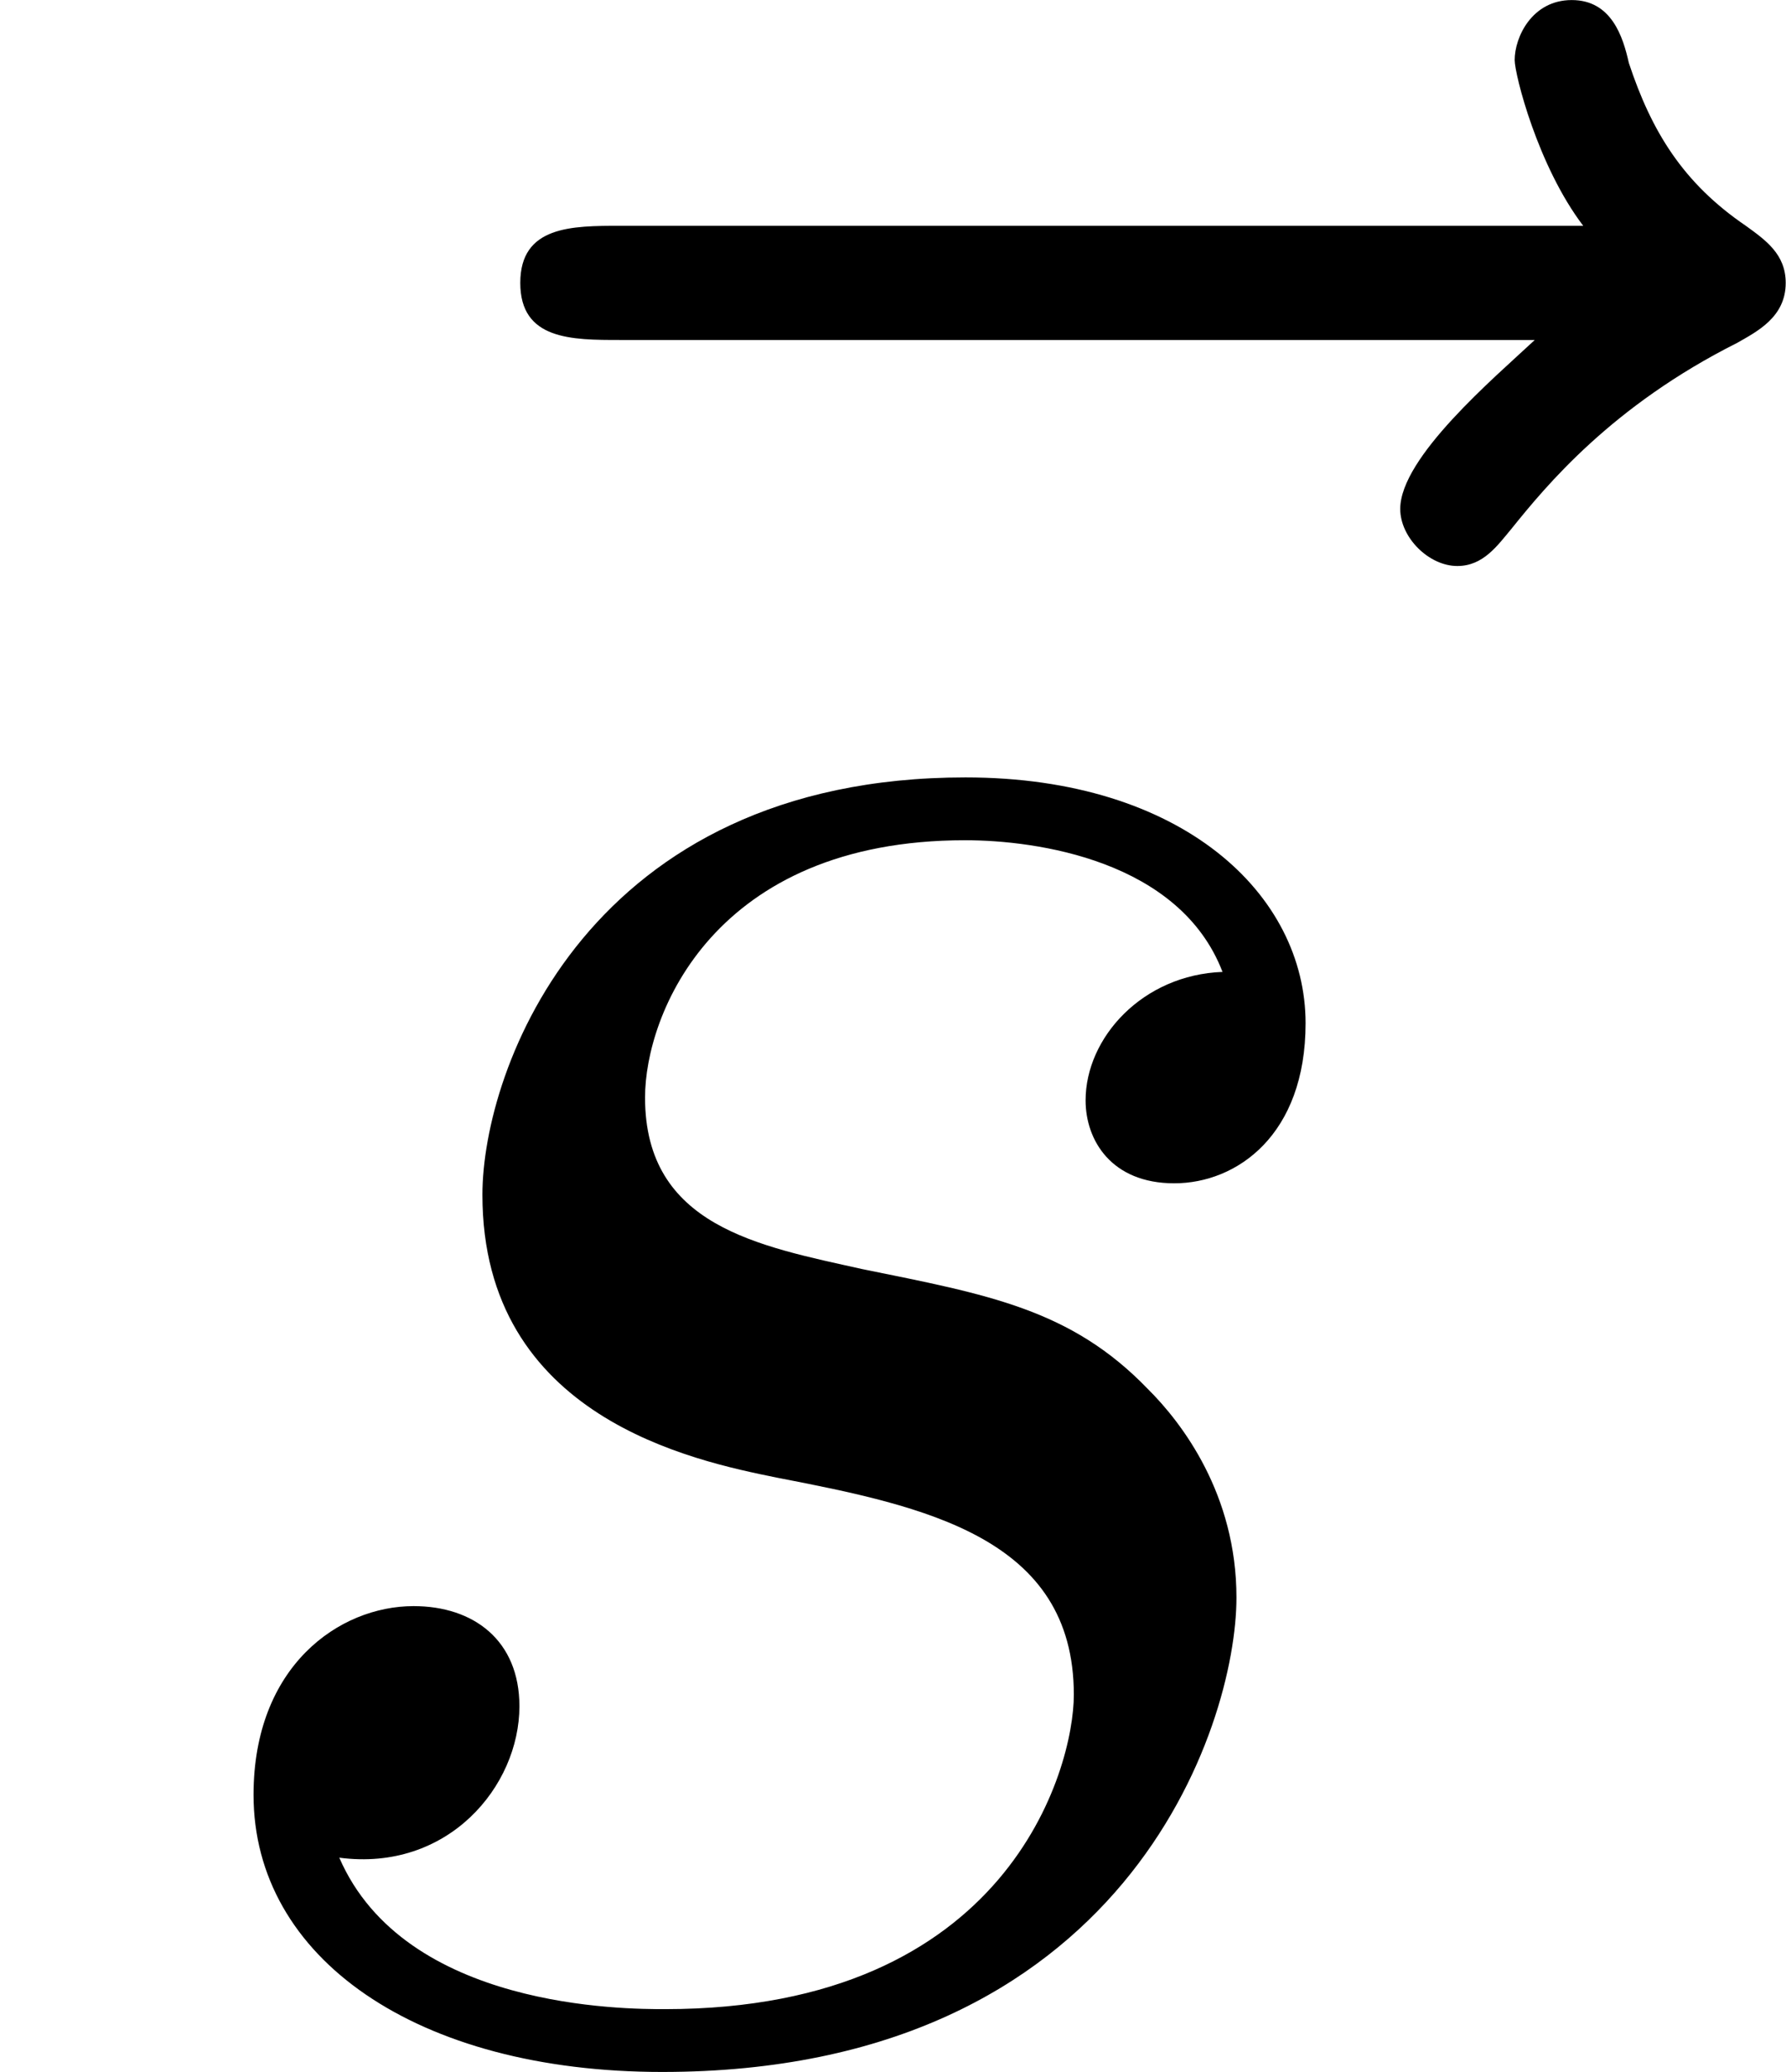
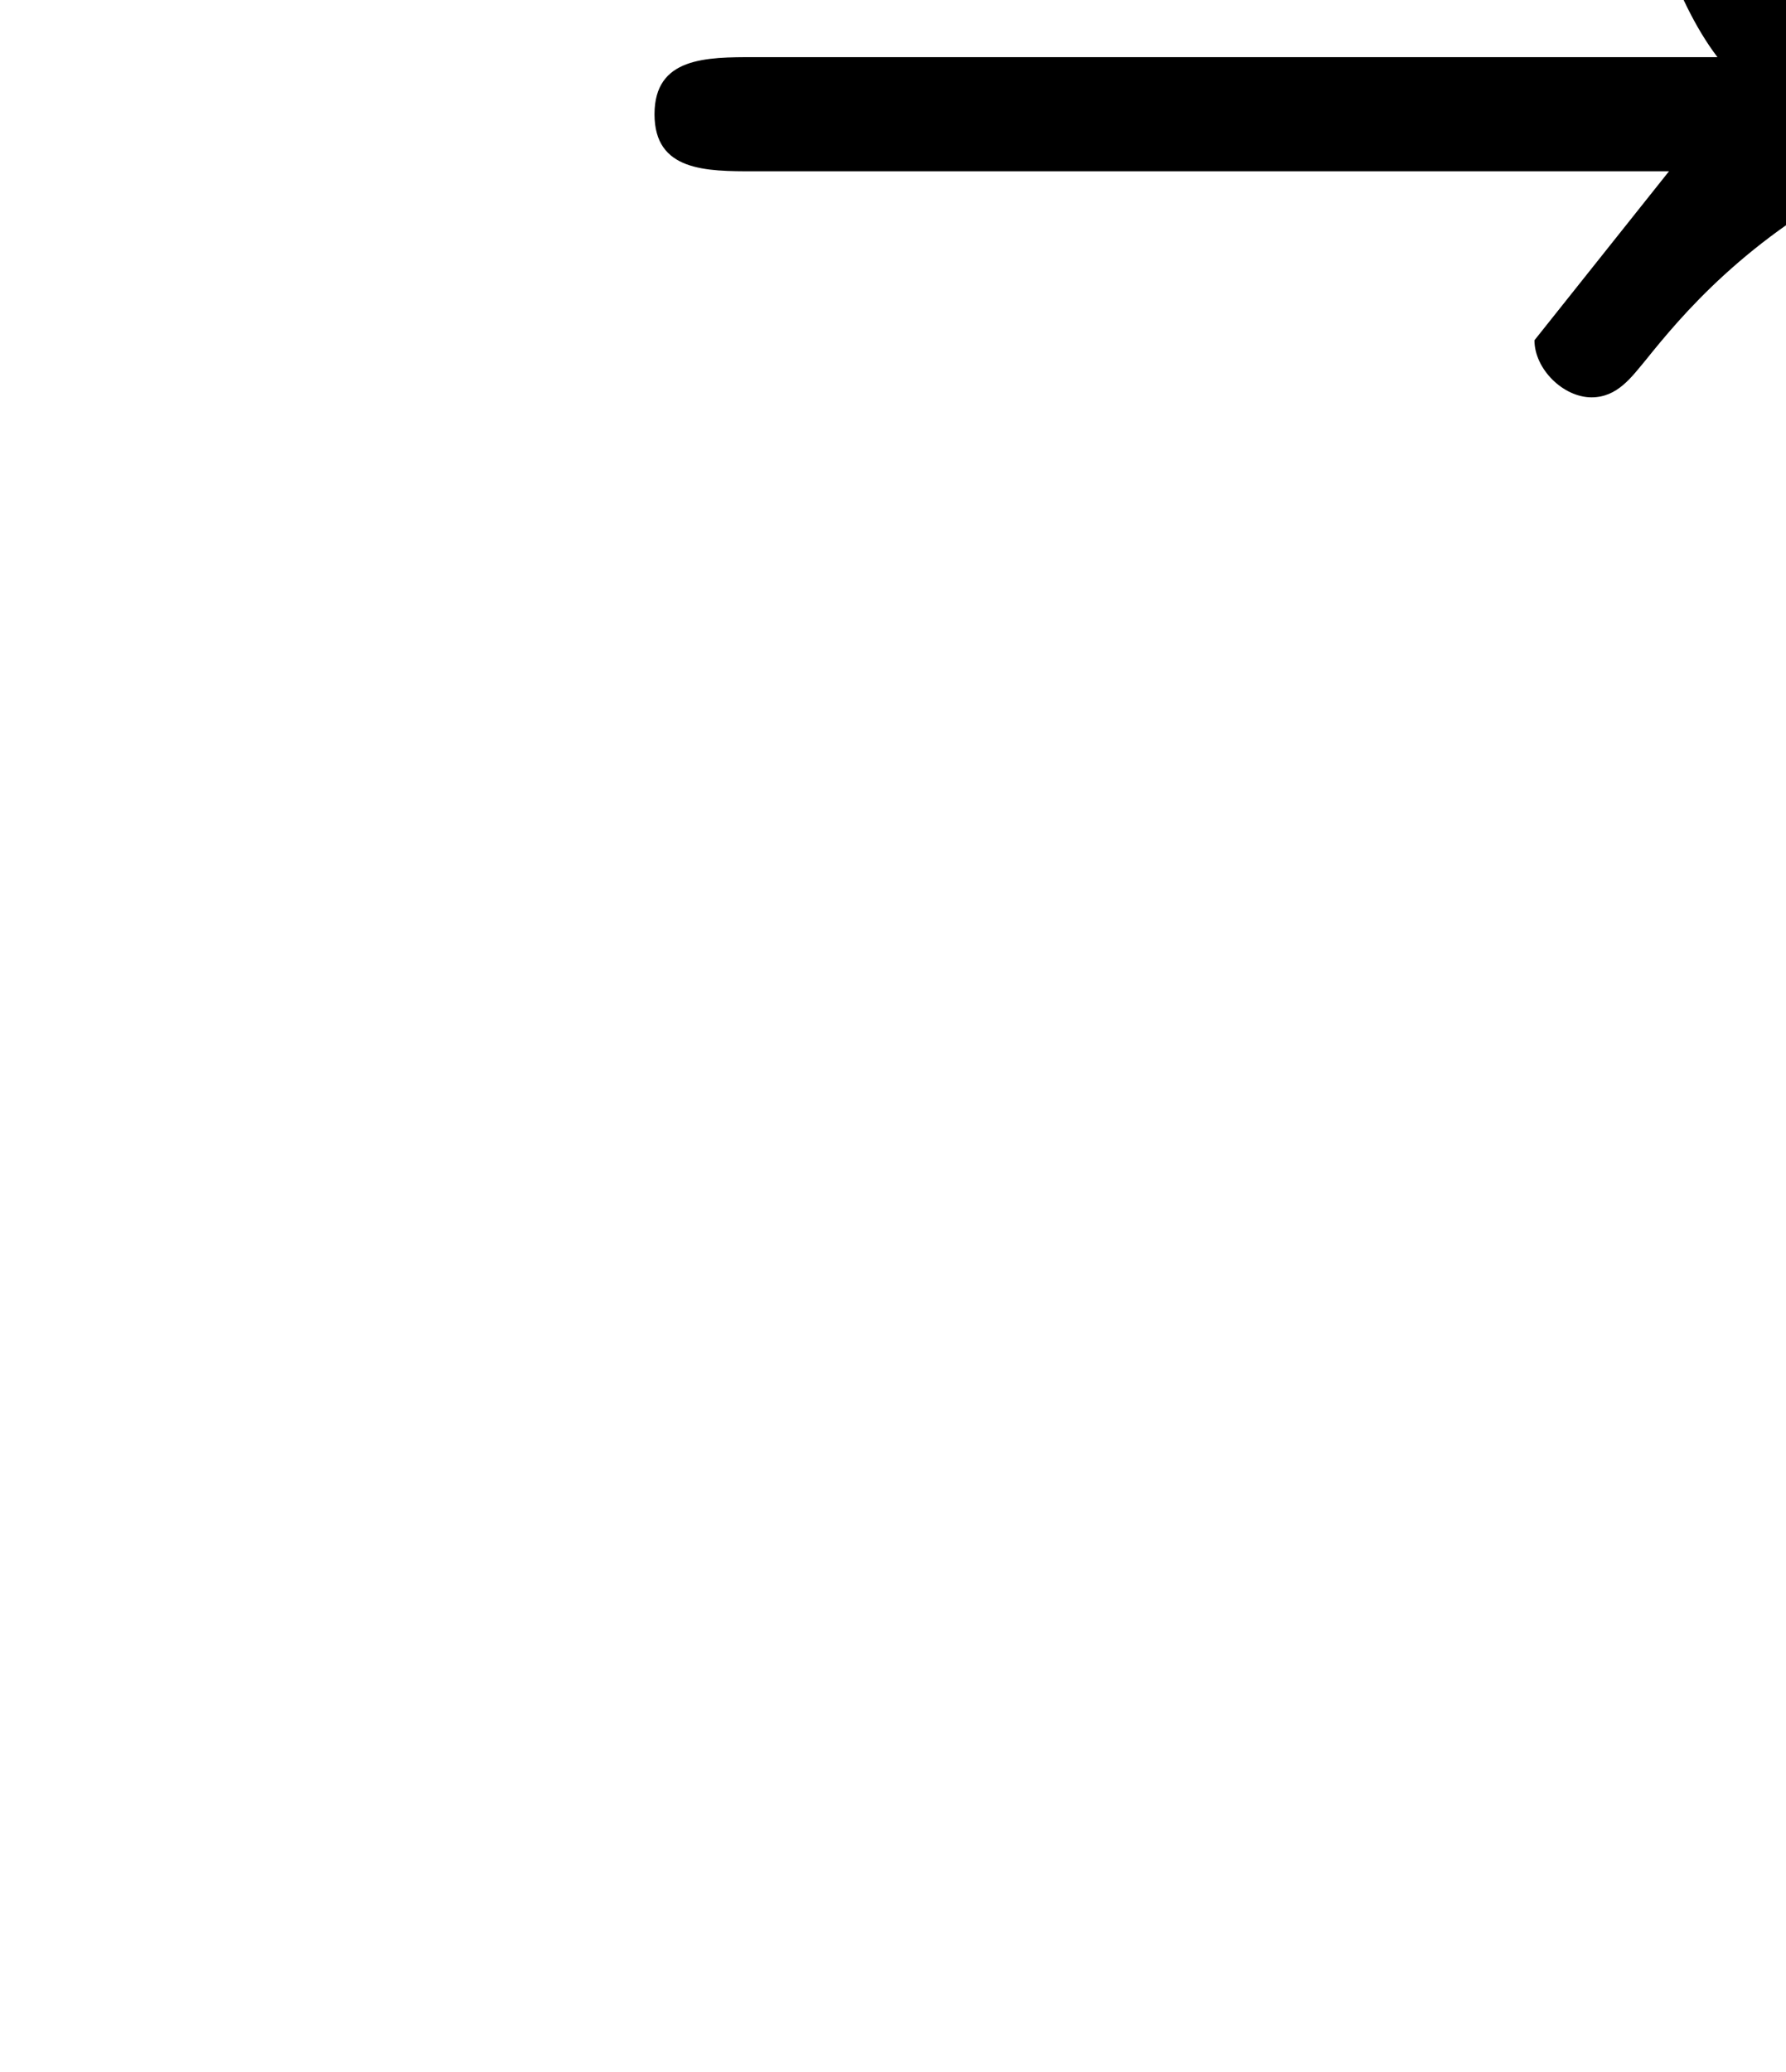
<svg xmlns="http://www.w3.org/2000/svg" xmlns:xlink="http://www.w3.org/1999/xlink" height="9.062pt" version="1.1" viewBox="61.4 55.651 6.227 7.223" width="7.812pt">
  <defs>
-     <path d="m3.895 -3.726c-0.279 0.01 -0.478 0.229 -0.478 0.448c0 0.139 0.09 0.289 0.309 0.289s0.458 -0.169 0.458 -0.558c0 -0.448 -0.428 -0.857 -1.186 -0.857c-1.315 0 -1.684 1.016 -1.684 1.455c0 0.777 0.737 0.927 1.026 0.986c0.518 0.1 1.036 0.209 1.036 0.757c0 0.259 -0.229 1.096 -1.425 1.096c-0.139 0 -0.907 0 -1.136 -0.528c0.379 0.05 0.628 -0.249 0.628 -0.528c0 -0.229 -0.159 -0.349 -0.369 -0.349c-0.259 0 -0.558 0.209 -0.558 0.658c0 0.568 0.568 0.966 1.425 0.966c1.614 0 2.002 -1.205 2.002 -1.654c0 -0.359 -0.189 -0.608 -0.309 -0.727c-0.269 -0.279 -0.558 -0.329 -0.996 -0.418c-0.359 -0.08 -0.757 -0.149 -0.757 -0.598c0 -0.289 0.239 -0.897 1.116 -0.897c0.249 0 0.747 0.07 0.897 0.458z" id="g0-115" />
-     <path d="m5.35 -5.928c-0.139 0.13 -0.468 0.408 -0.468 0.588c0 0.1 0.1 0.199 0.199 0.199c0.09 0 0.139 -0.07 0.189 -0.13c0.12 -0.149 0.349 -0.428 0.787 -0.648c0.07 -0.04 0.169 -0.09 0.169 -0.209c0 -0.1 -0.07 -0.149 -0.139 -0.199c-0.219 -0.149 -0.329 -0.329 -0.408 -0.568c-0.02 -0.09 -0.06 -0.219 -0.199 -0.219s-0.199 0.13 -0.199 0.209c0 0.05 0.08 0.369 0.239 0.578h-3.357c-0.169 0 -0.349 0 -0.349 0.199s0.179 0.199 0.349 0.199h3.188z" id="g0-126" />
+     <path d="m5.35 -5.928c0 0.1 0.1 0.199 0.199 0.199c0.09 0 0.139 -0.07 0.189 -0.13c0.12 -0.149 0.349 -0.428 0.787 -0.648c0.07 -0.04 0.169 -0.09 0.169 -0.209c0 -0.1 -0.07 -0.149 -0.139 -0.199c-0.219 -0.149 -0.329 -0.329 -0.408 -0.568c-0.02 -0.09 -0.06 -0.219 -0.199 -0.219s-0.199 0.13 -0.199 0.209c0 0.05 0.08 0.369 0.239 0.578h-3.357c-0.169 0 -0.349 0 -0.349 0.199s0.179 0.199 0.349 0.199h3.188z" id="g0-126" />
  </defs>
  <g id="page1">
    <use x="61.4" xlink:href="#g0-126" y="62.765" />
    <use x="61.768" xlink:href="#g0-115" y="62.765" />
  </g>
</svg>